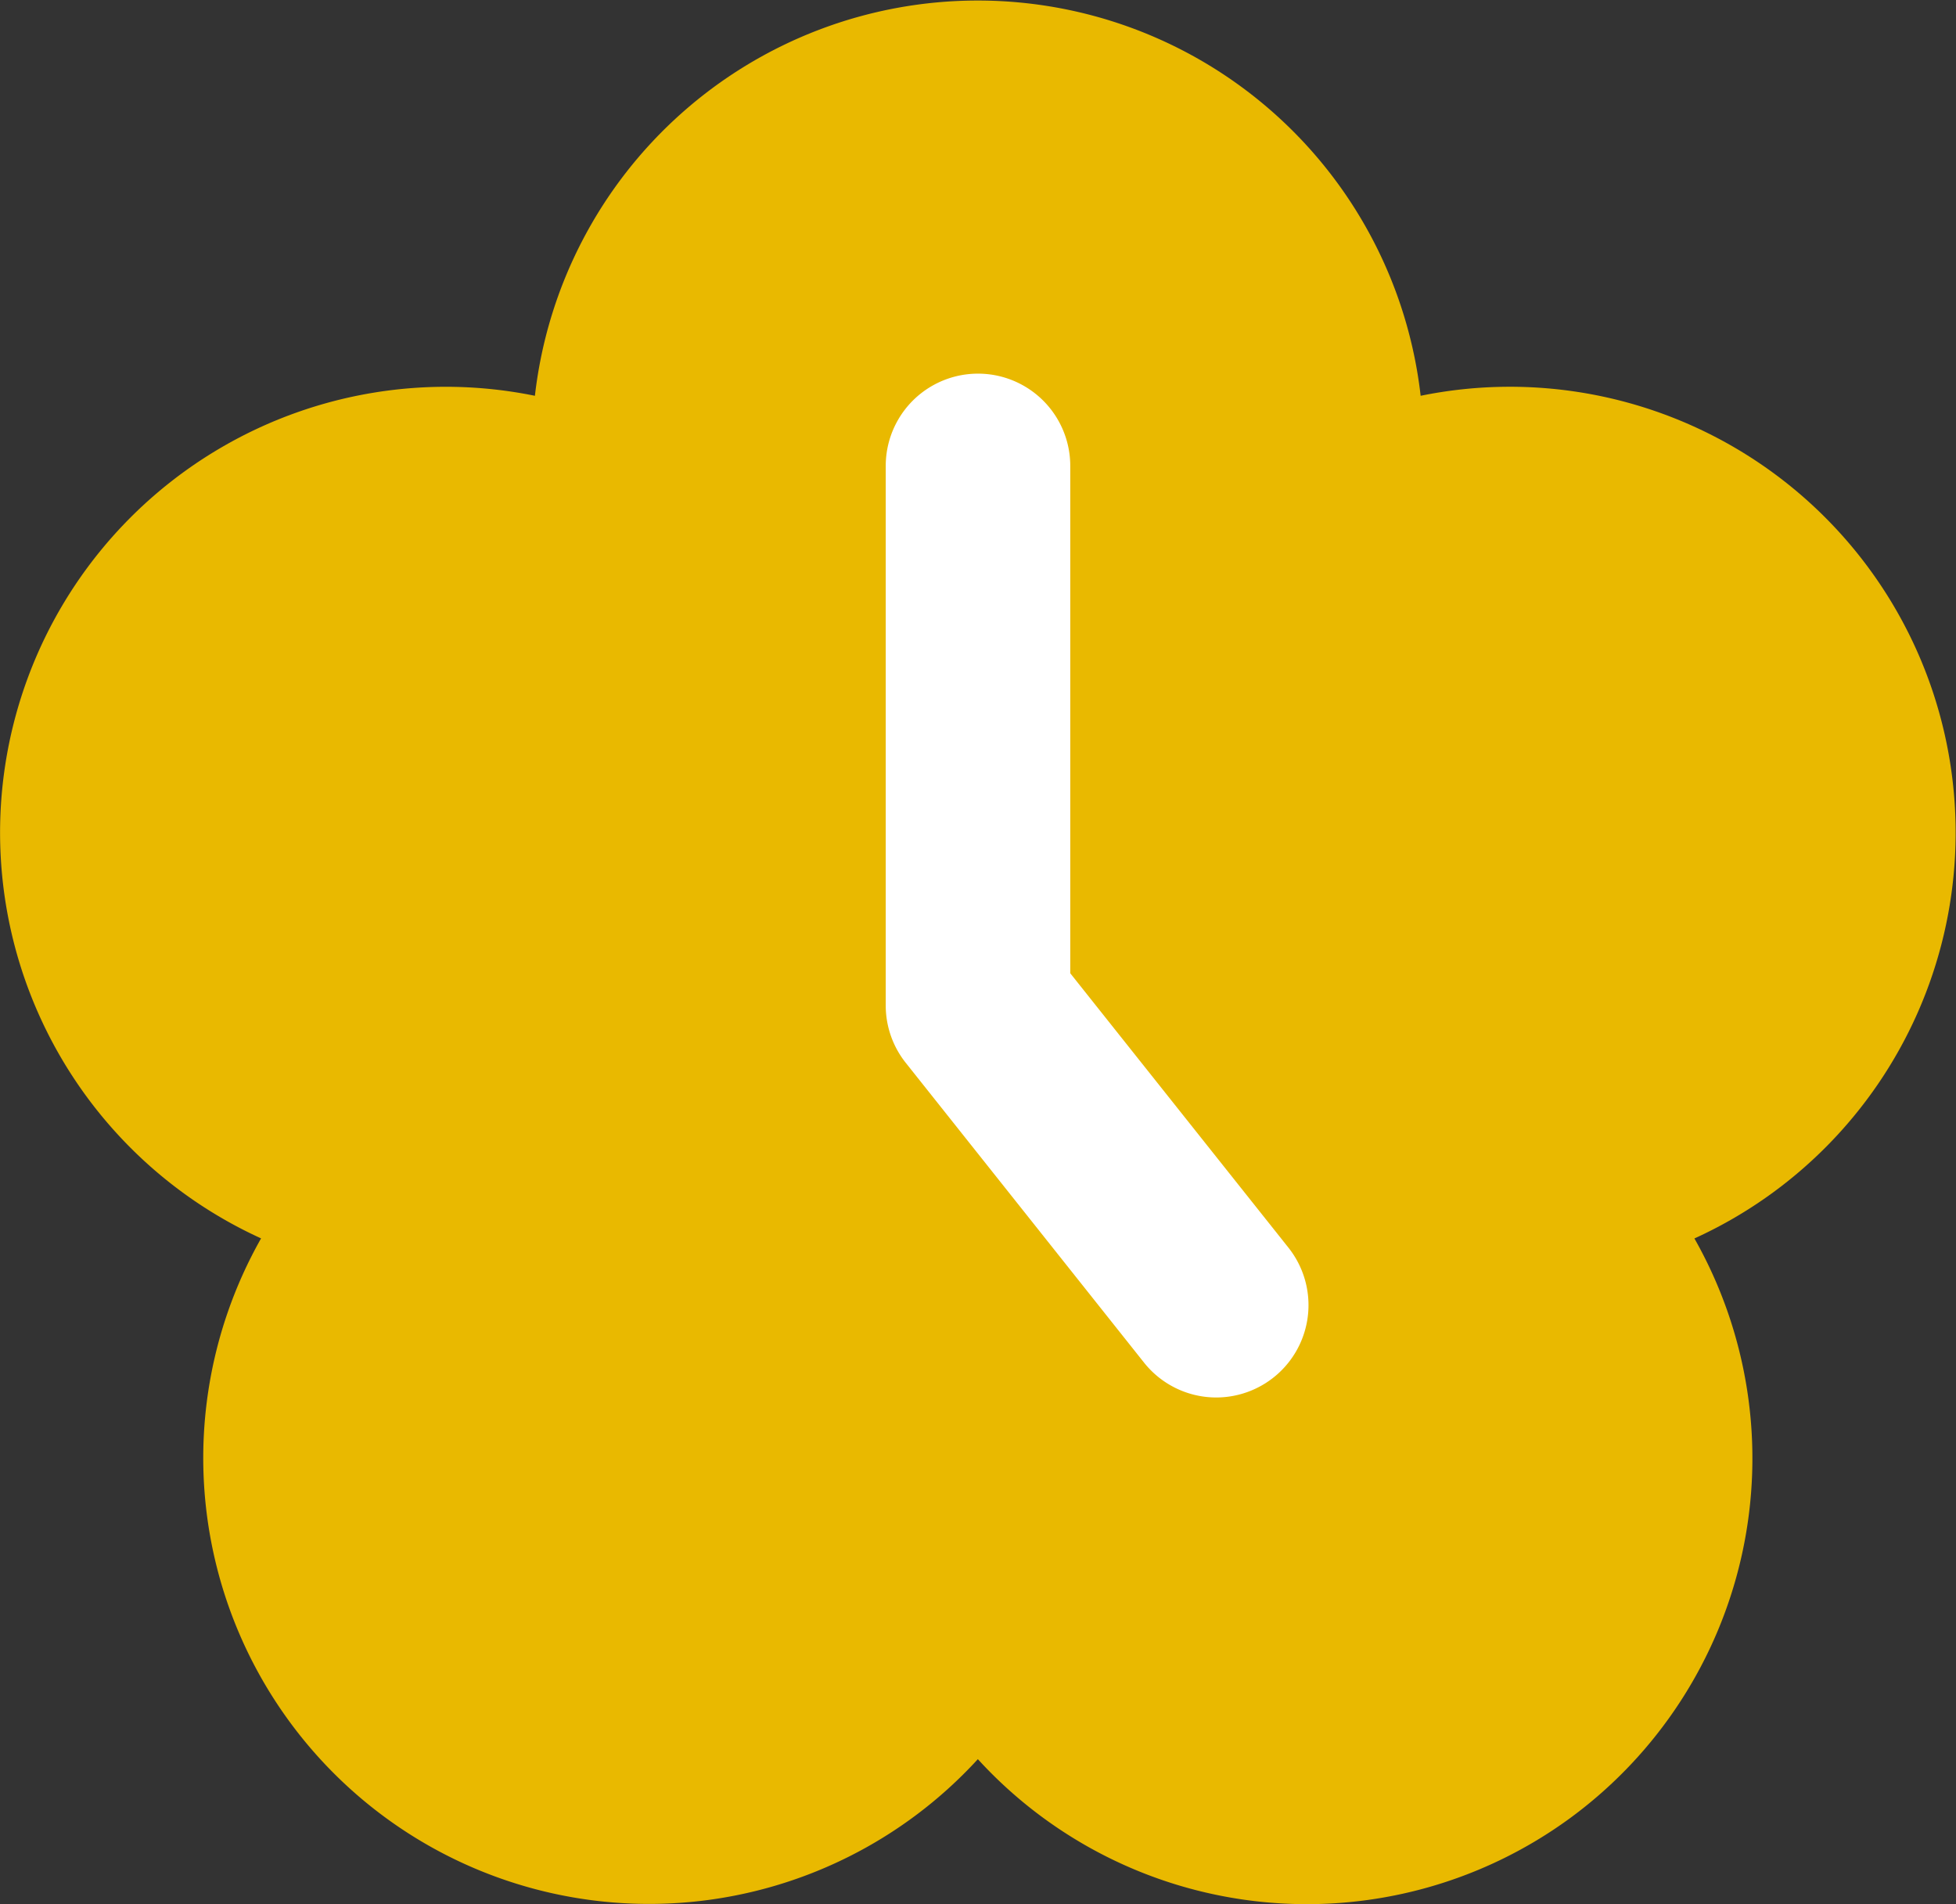
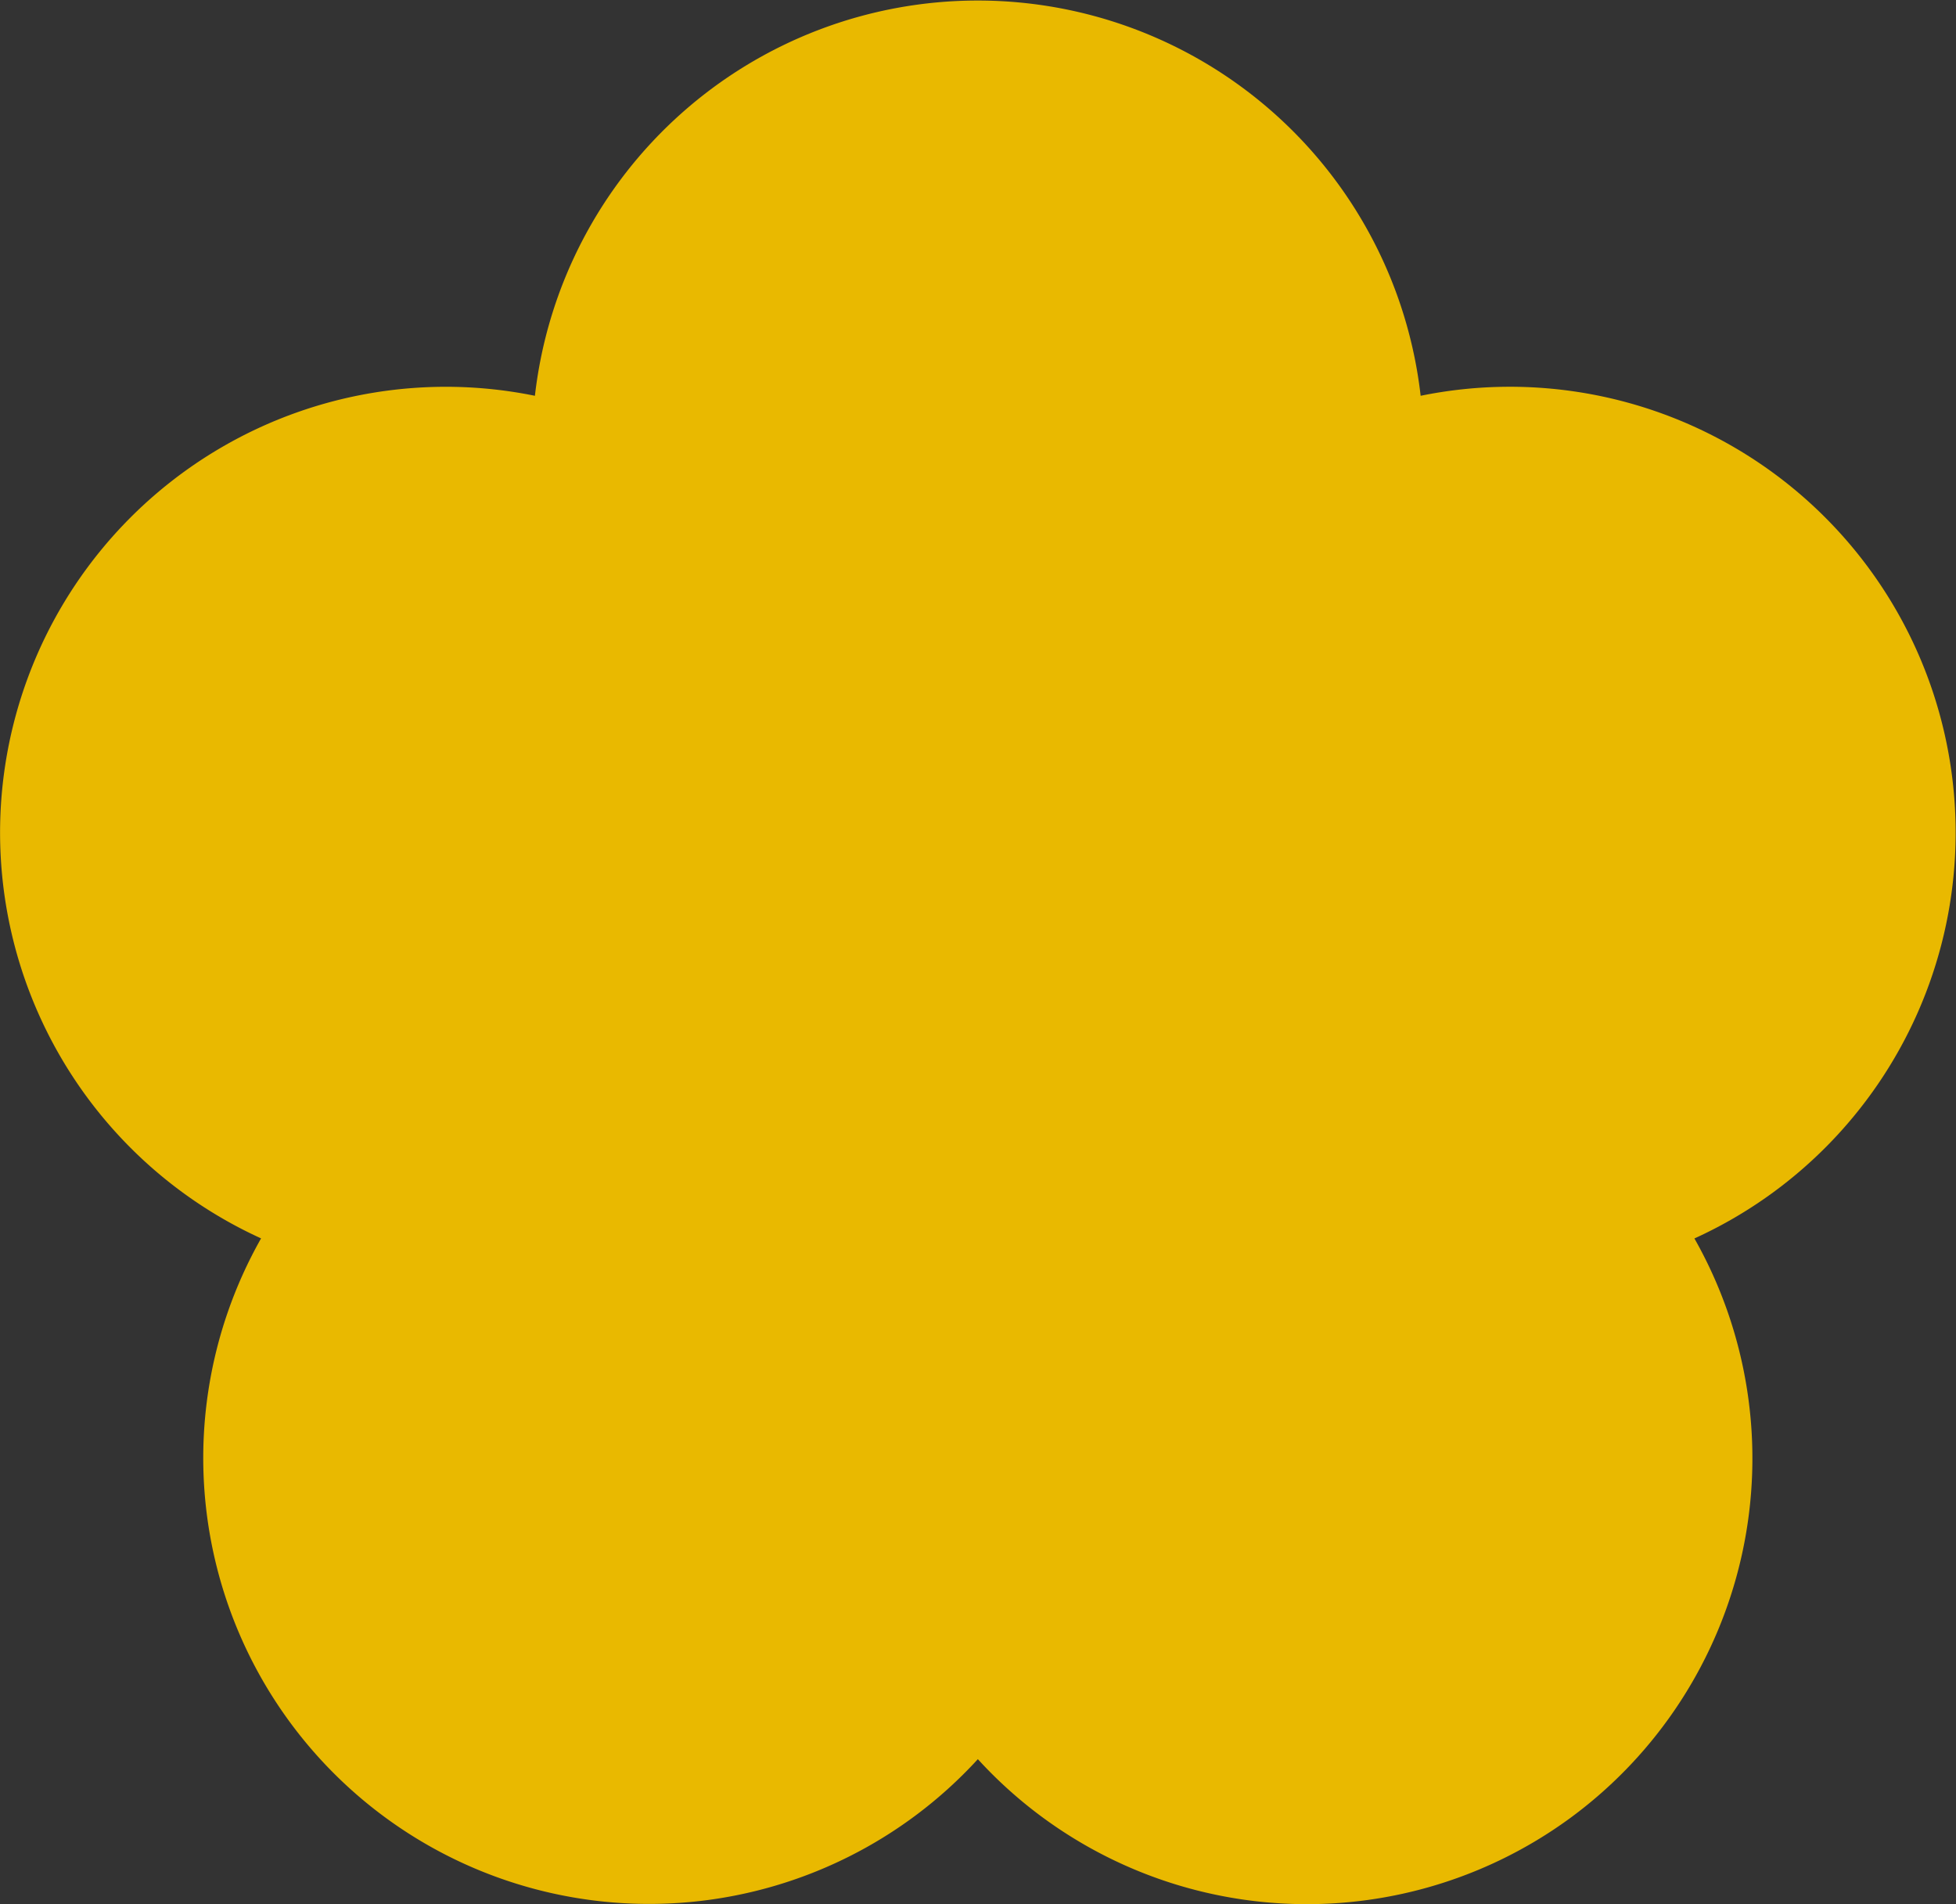
<svg xmlns="http://www.w3.org/2000/svg" id="ico_kytka_kalendar" data-name="ico kytka kalendar" width="26.5" height="25.791" viewBox="0 0 26.5 25.791">
  <rect x="0" y="0" width="26.5" height="25.791" fill="#333333" stroke="none" />
-   <path id="Path_304" data-name="Path 304" d="M356.028,102.521a6.041,6.041,0,0,0,1.7-7.863,6.039,6.039,0,0,0-3.709-11.414,6.039,6.039,0,0,0-12,0,6.039,6.039,0,0,0-3.71,11.413,6.04,6.04,0,0,0,9.711,7.054A6.04,6.04,0,0,0,356.028,102.521Z" transform="translate(-334.772 -77.883)" fill="#e9b900" />
-   <path id="Path_307" data-name="Path 307" d="M351.251,96.812a1.25,1.25,0,0,1-.98-.473l-3.227-4.059a1.248,1.248,0,0,1-.272-.778V84.194a1.25,1.25,0,0,1,2.5,0v6.872l2.957,3.718a1.251,1.251,0,0,1-.978,2.028Z" transform="translate(-334.772 -77.883)" fill="#fff" />
+   <path id="Path_304" data-name="Path 304" d="M356.028,102.521a6.041,6.041,0,0,0,1.7-7.863,6.039,6.039,0,0,0-3.709-11.414,6.039,6.039,0,0,0-12,0,6.039,6.039,0,0,0-3.71,11.413,6.04,6.04,0,0,0,9.711,7.054A6.04,6.04,0,0,0,356.028,102.521" transform="translate(-334.772 -77.883)" fill="#e9b900" />
</svg>